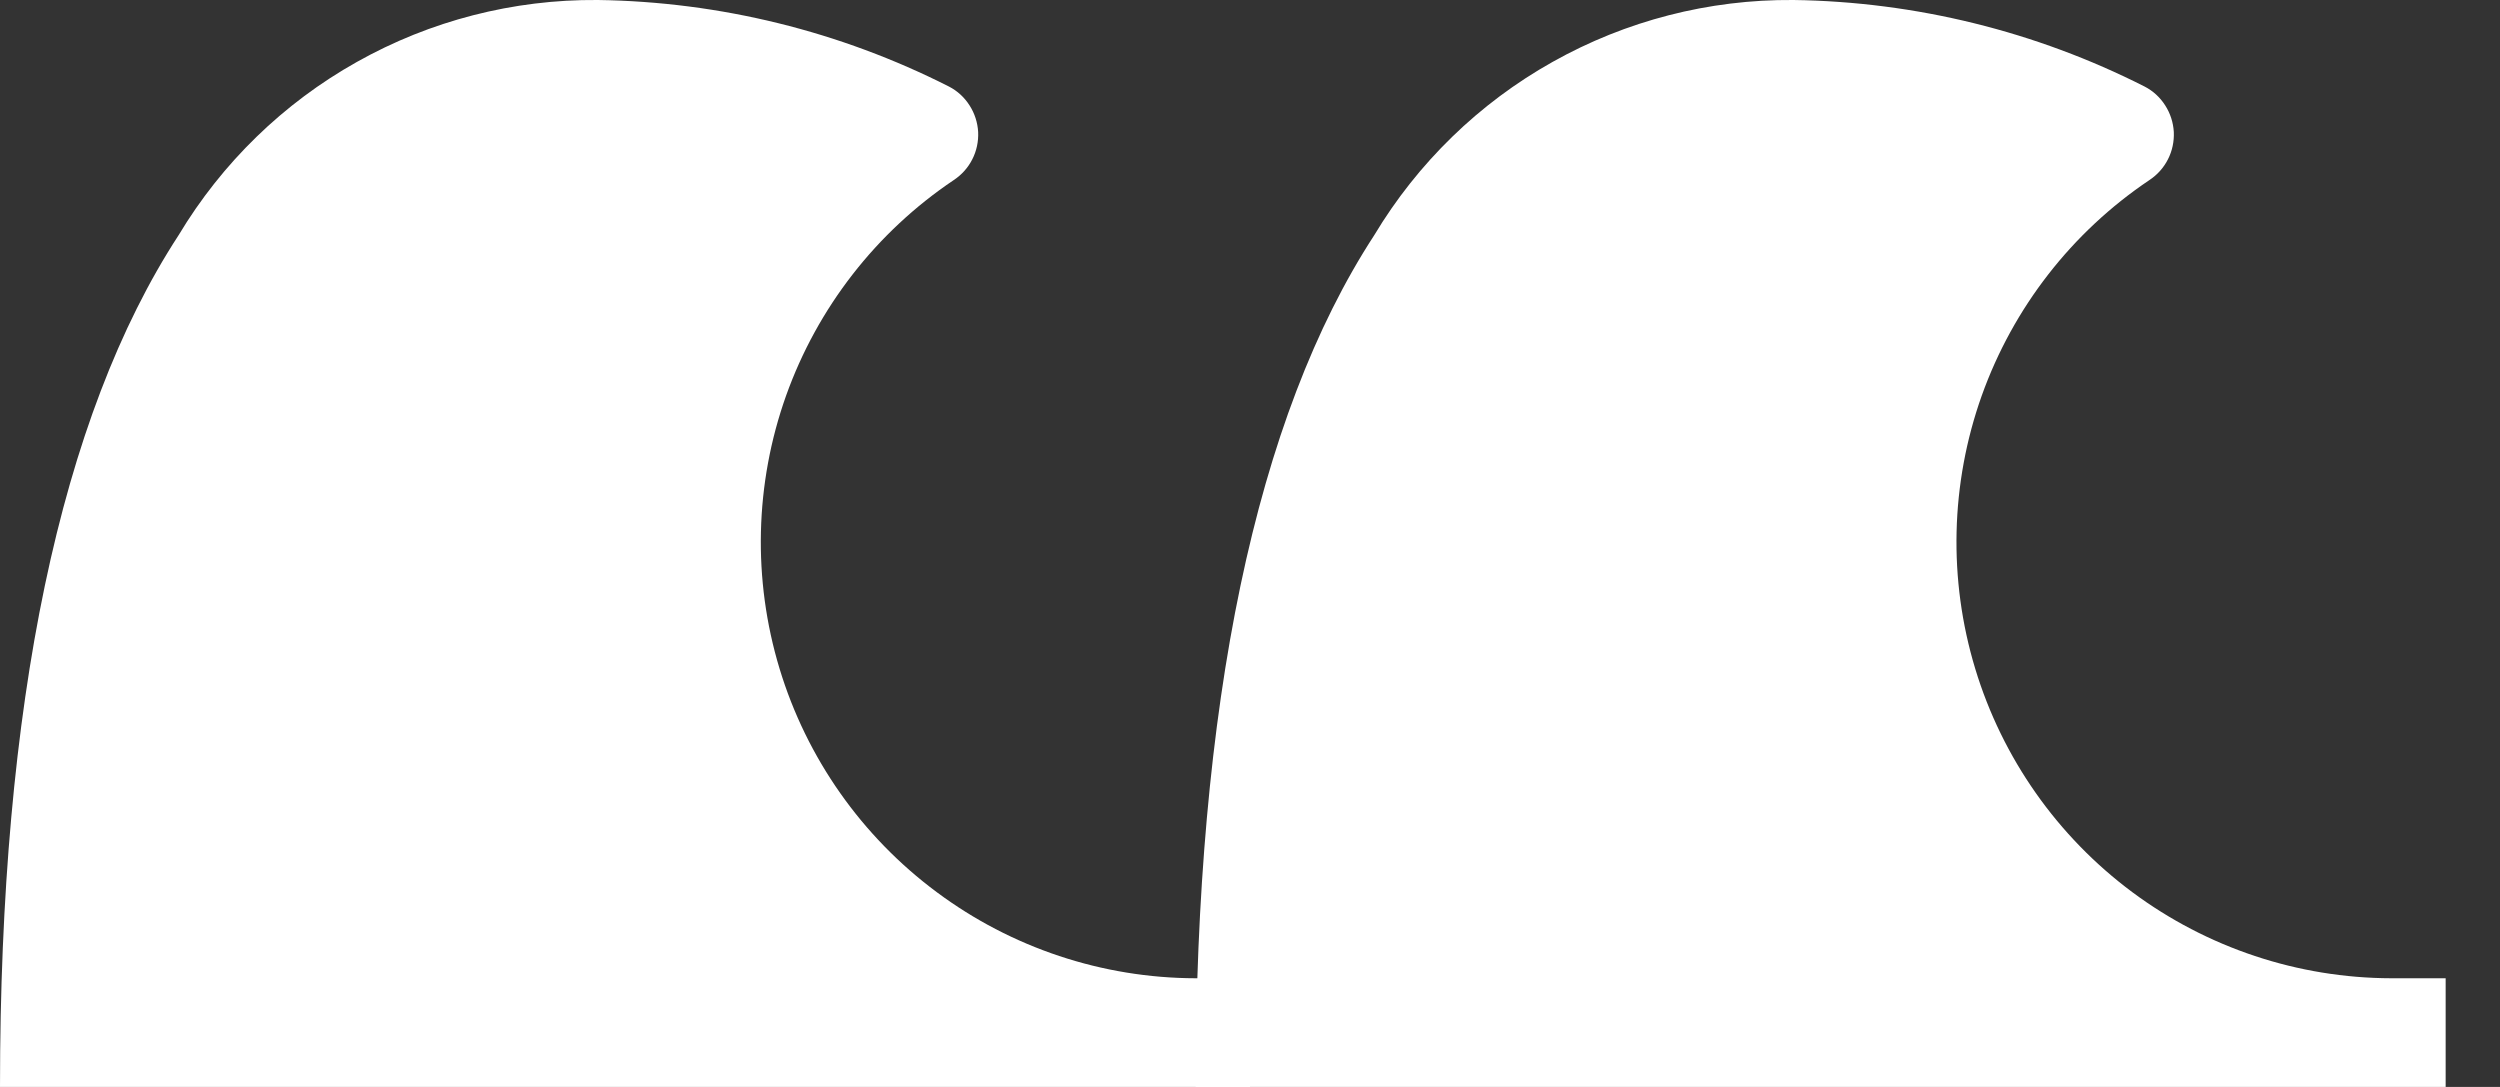
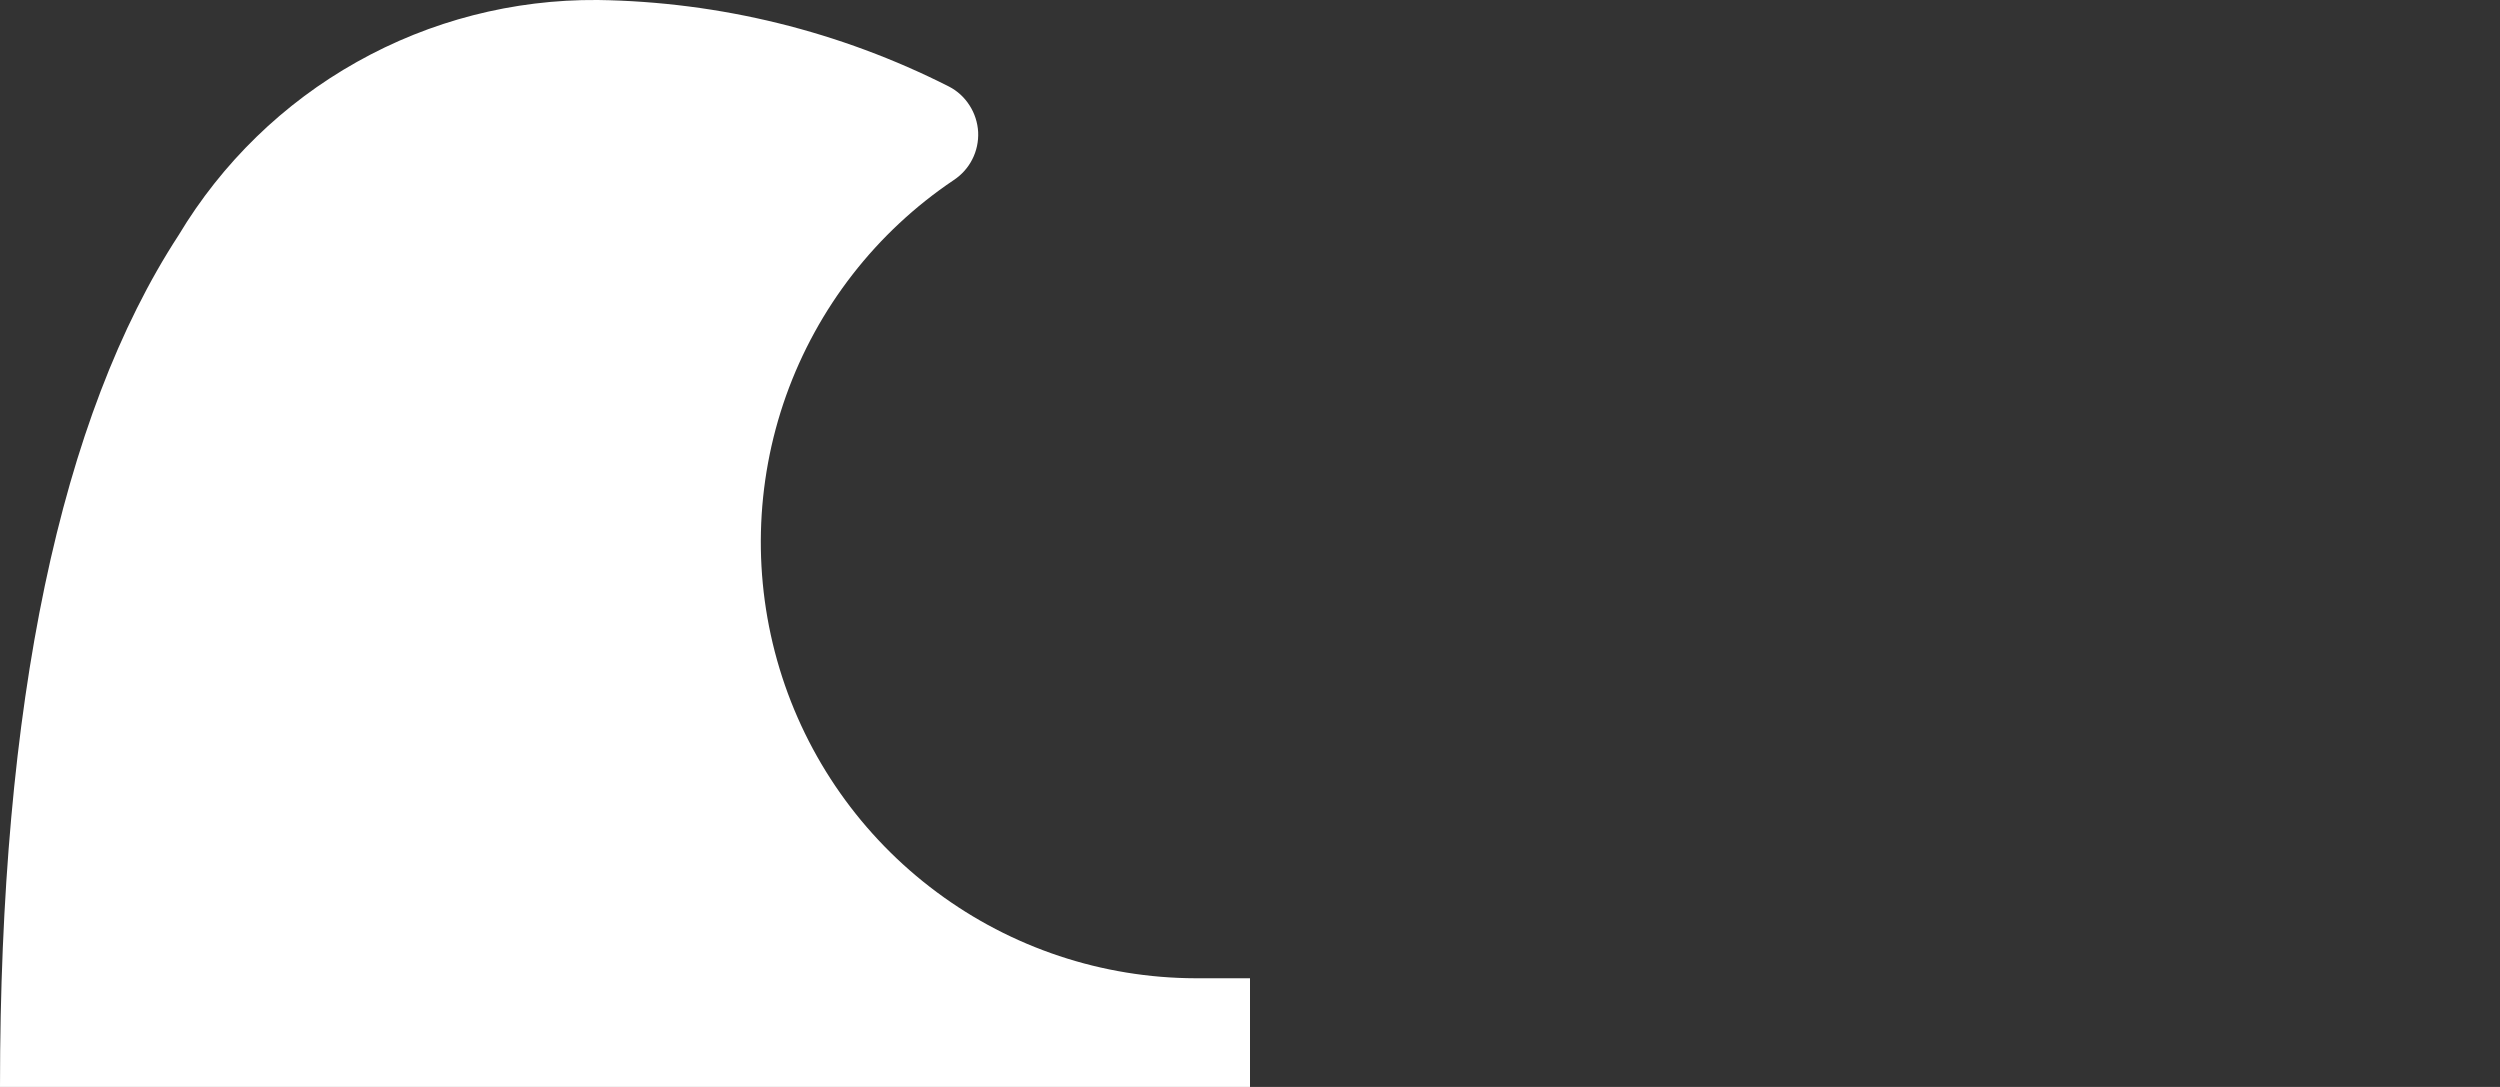
<svg xmlns="http://www.w3.org/2000/svg" width="23" height="10" viewBox="0 0 23 10" fill="none">
  <rect x="0" y="0" width="23" height="10" fill="#333333" stroke="none" />
  <path d="M0 10H1H11.5V9H11C10.141 8.998 9.306 8.72 8.617 8.207C7.927 7.694 7.421 6.974 7.172 6.152C6.923 5.33 6.944 4.449 7.232 3.64C7.521 2.831 8.061 2.136 8.774 1.657C8.847 1.609 8.906 1.543 8.945 1.466C8.985 1.388 9.003 1.301 8.999 1.214C8.994 1.127 8.967 1.043 8.92 0.97C8.873 0.896 8.808 0.836 8.73 0.796C7.728 0.288 6.623 0.016 5.5 0H5.497C4.722 -0.006 3.959 0.19 3.283 0.57C2.607 0.949 2.042 1.499 1.643 2.164C0.553 3.837 0 6.473 0 10Z" fill="white" />
-   <path d="M11 10H12H22.5V9H22C21.141 8.998 20.306 8.72 19.616 8.207C18.927 7.694 18.421 6.974 18.172 6.152C17.923 5.33 17.944 4.449 18.232 3.64C18.521 2.831 19.061 2.136 19.774 1.657C19.847 1.609 19.906 1.543 19.945 1.466C19.985 1.388 20.003 1.301 19.999 1.214C19.994 1.127 19.967 1.043 19.92 0.97C19.873 0.896 19.808 0.836 19.73 0.796C18.728 0.288 17.623 0.016 16.5 0H16.497C15.722 -0.006 14.959 0.19 14.283 0.57C13.607 0.949 13.042 1.499 12.643 2.164C11.553 3.837 11 6.473 11 10Z" fill="white" />
</svg>